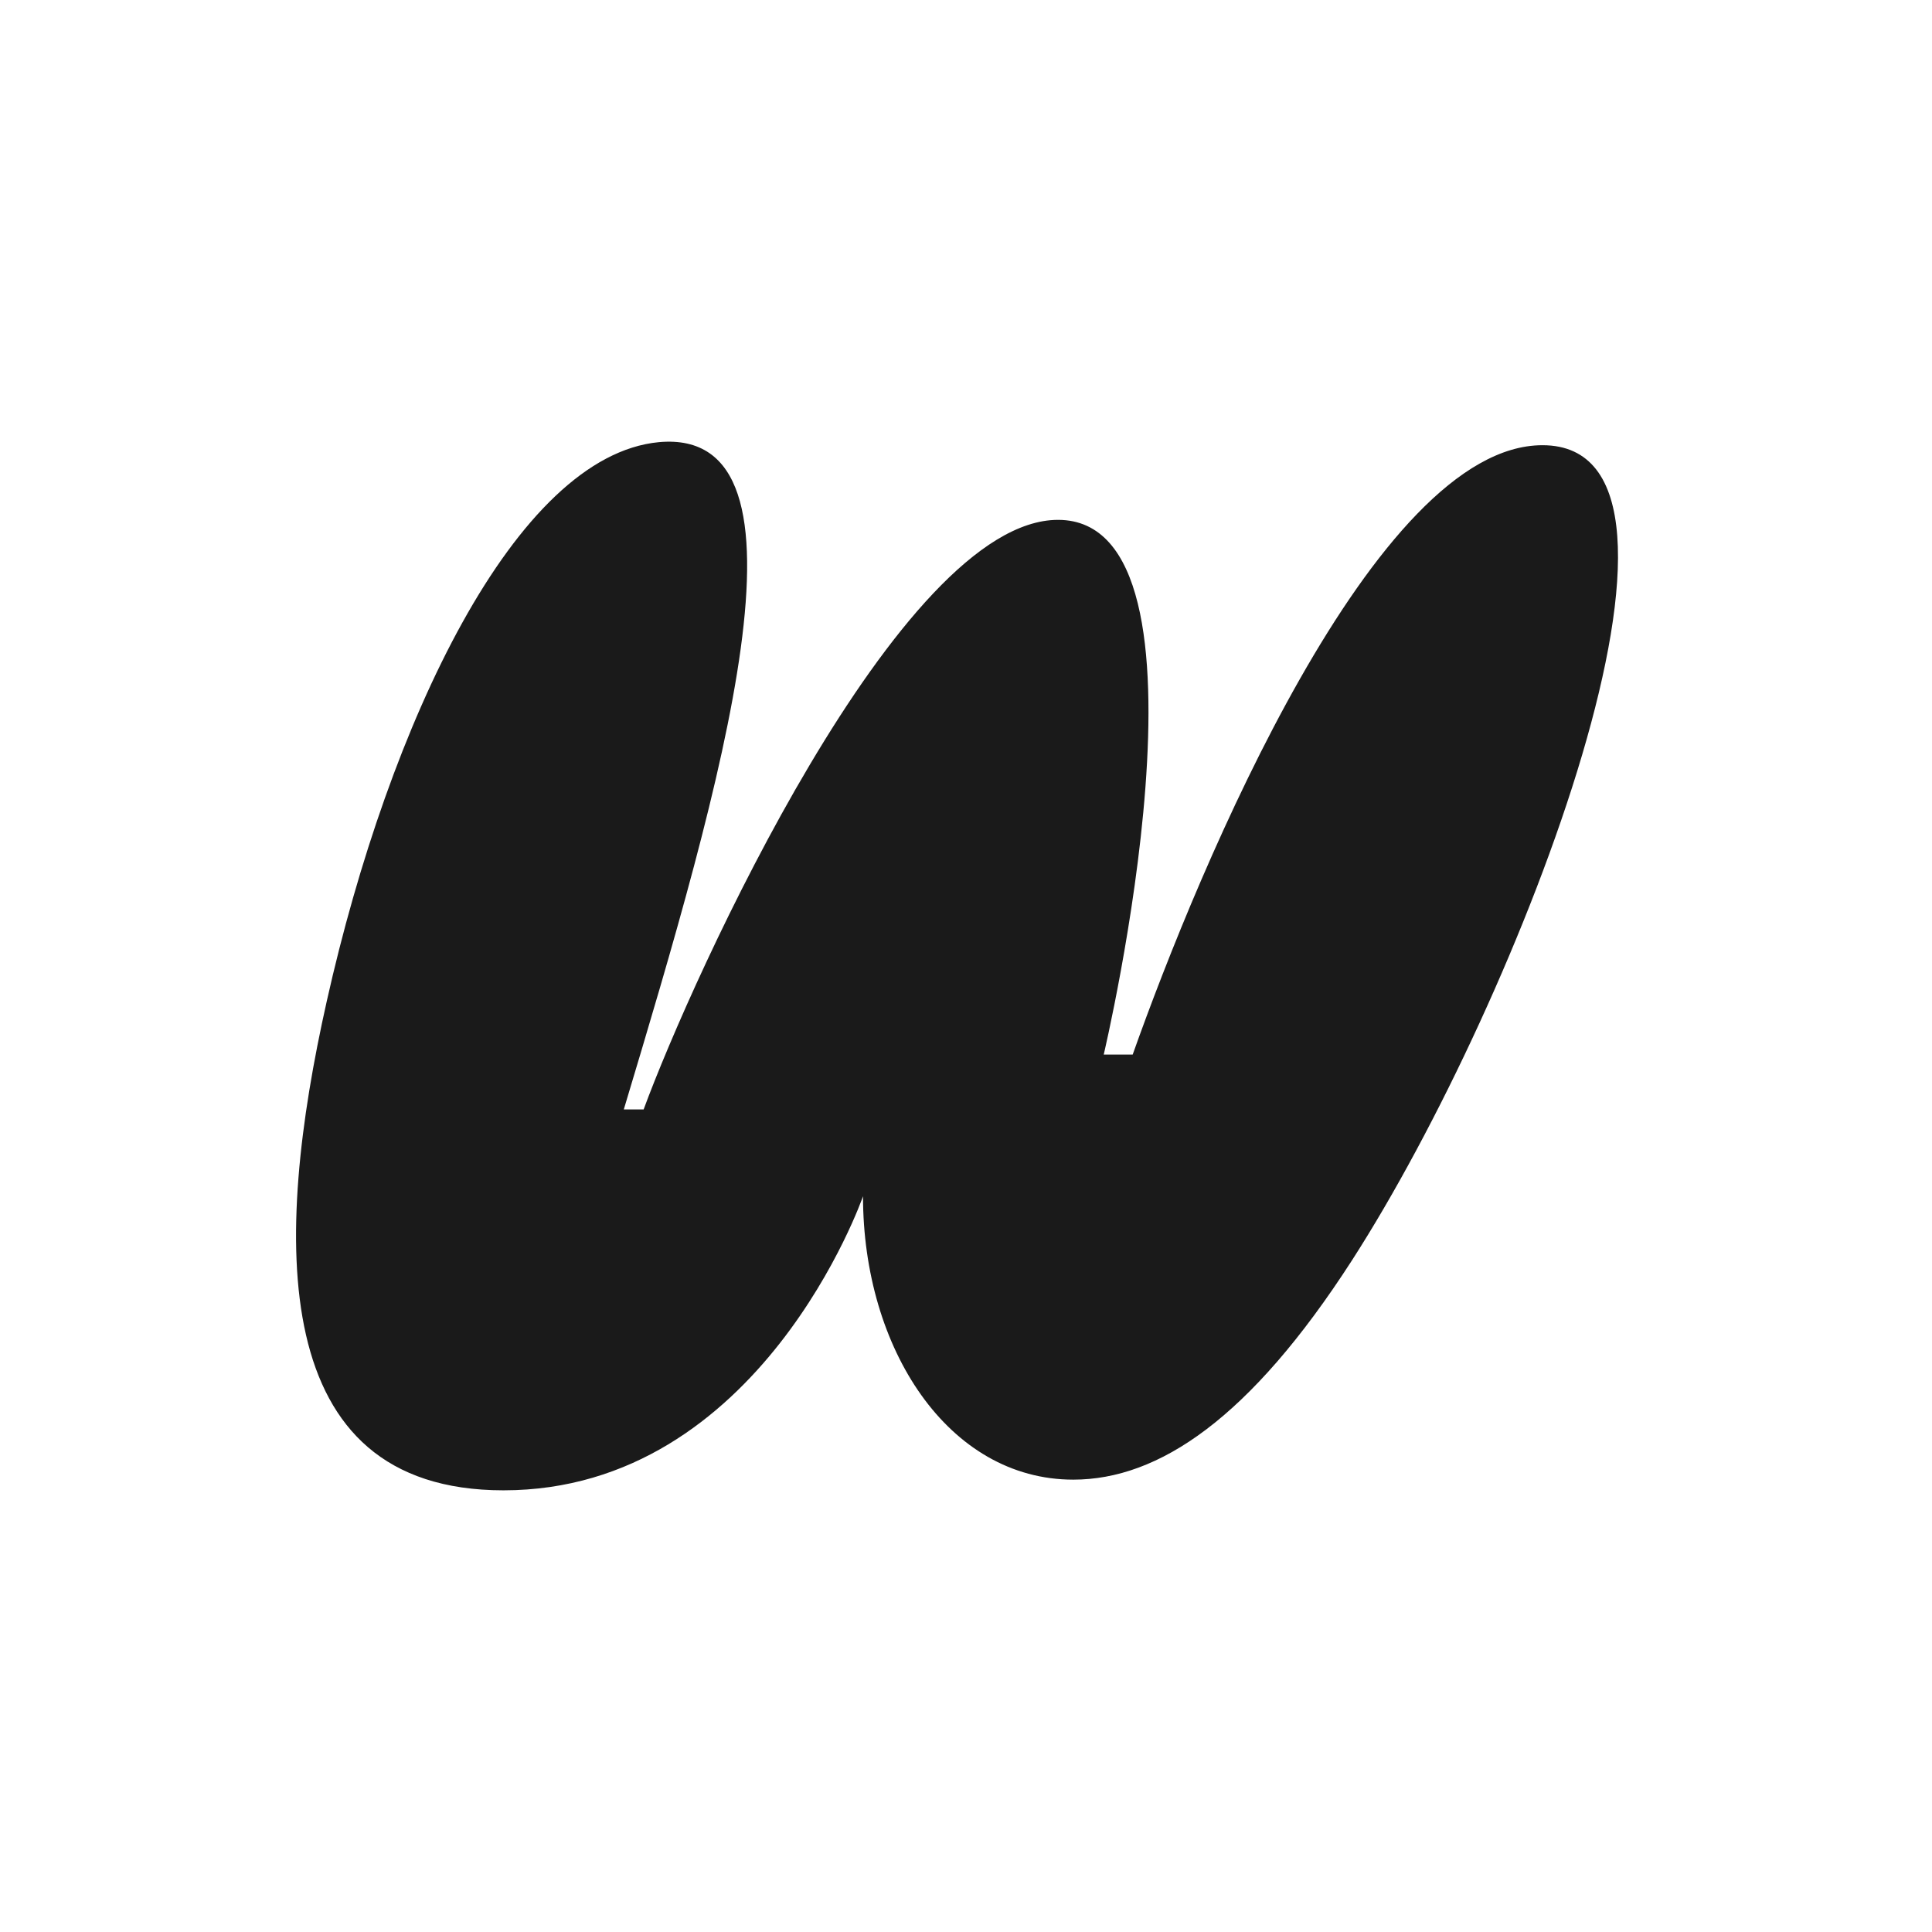
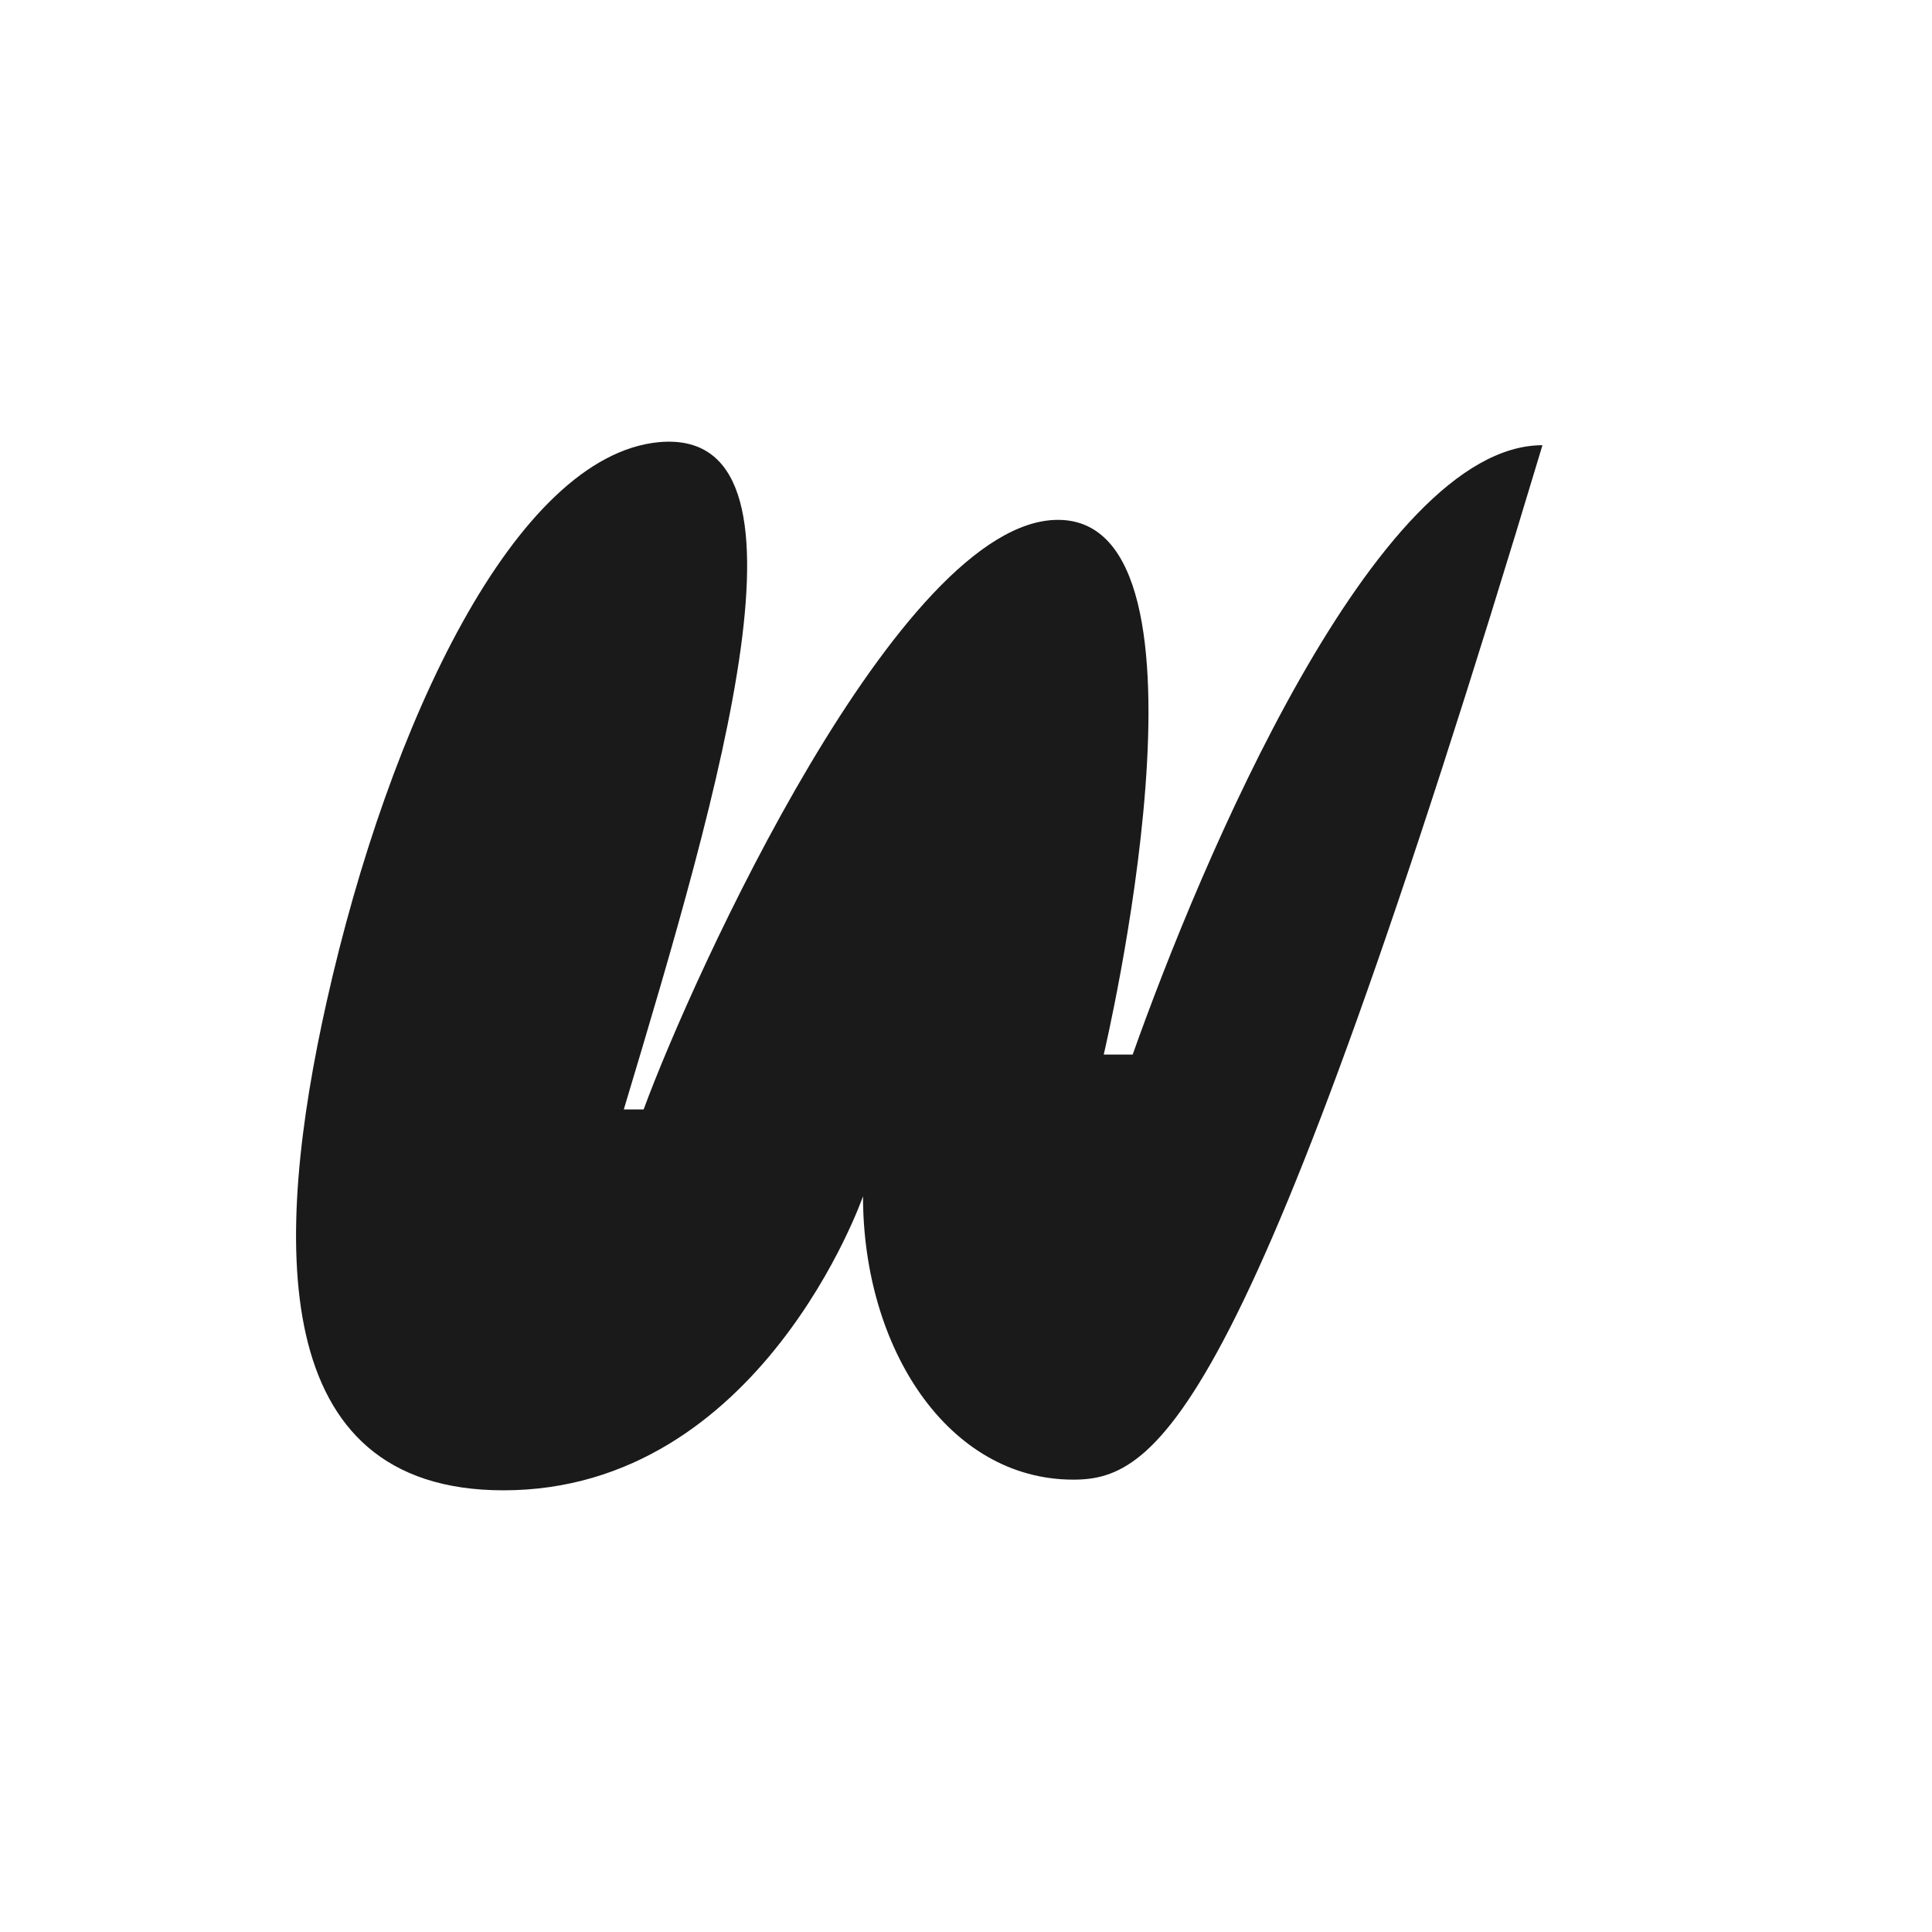
<svg xmlns="http://www.w3.org/2000/svg" width="114" height="114" viewBox="0 0 114 114" fill="none">
  <rect width="114" height="114" fill="white" />
-   <rect x="2" y="2" width="110" height="110" fill="white" />
-   <path d="M38.876 26.09C48.764 25.192 42.563 46.315 36.808 65.464H37.978C40.855 57.644 53.08 30.675 62.43 30.675C72.587 30.675 65.127 62.227 65.127 62.227H66.835C70.788 51.08 81.127 26.27 91.015 26.27C102.342 26.27 89.668 58.992 79.778 74.363C73.754 83.713 68.362 87.308 63.328 87.308C55.957 87.308 50.923 79.577 50.923 70.587C50.923 70.587 44.9 87.938 29.708 87.938C15.685 87.938 16.134 73.104 19.28 59.081C22.965 42.631 30.427 26.899 38.876 26.09Z" fill="#1A1A1A" />
+   <path d="M38.876 26.09C48.764 25.192 42.563 46.315 36.808 65.464H37.978C40.855 57.644 53.08 30.675 62.43 30.675C72.587 30.675 65.127 62.227 65.127 62.227H66.835C70.788 51.08 81.127 26.27 91.015 26.27C73.754 83.713 68.362 87.308 63.328 87.308C55.957 87.308 50.923 79.577 50.923 70.587C50.923 70.587 44.9 87.938 29.708 87.938C15.685 87.938 16.134 73.104 19.28 59.081C22.965 42.631 30.427 26.899 38.876 26.09Z" fill="#1A1A1A" />
</svg>